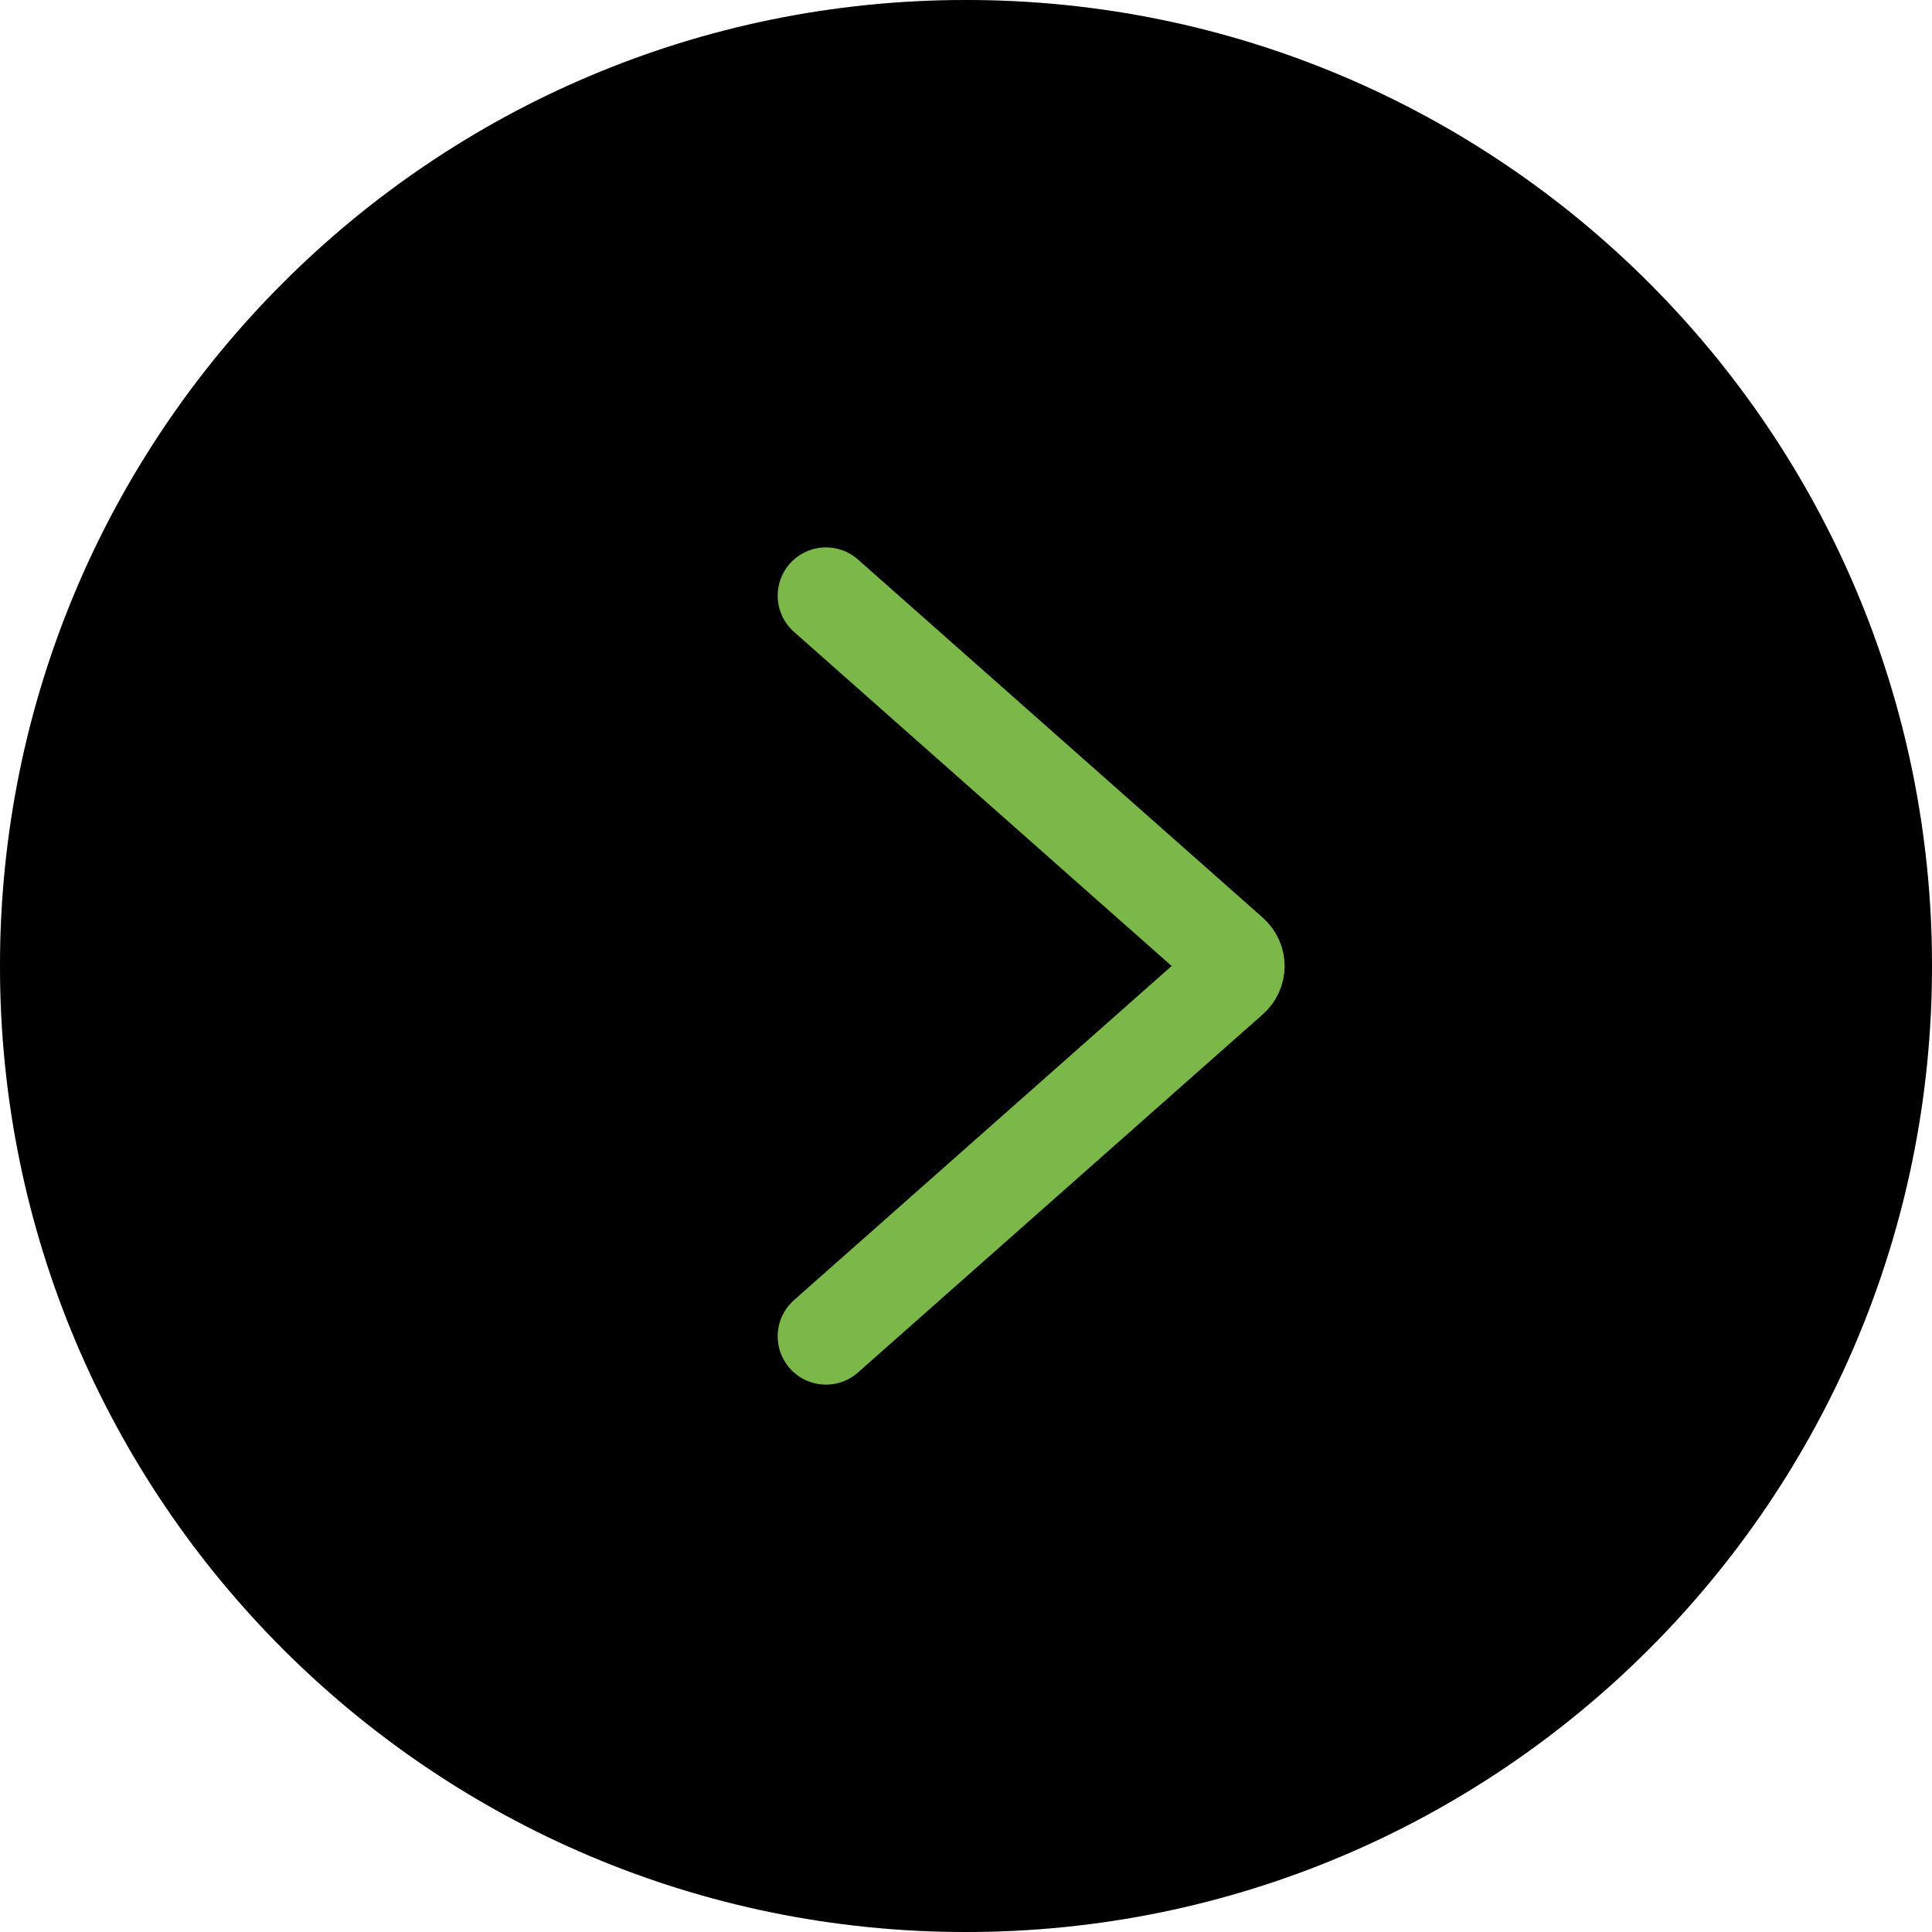
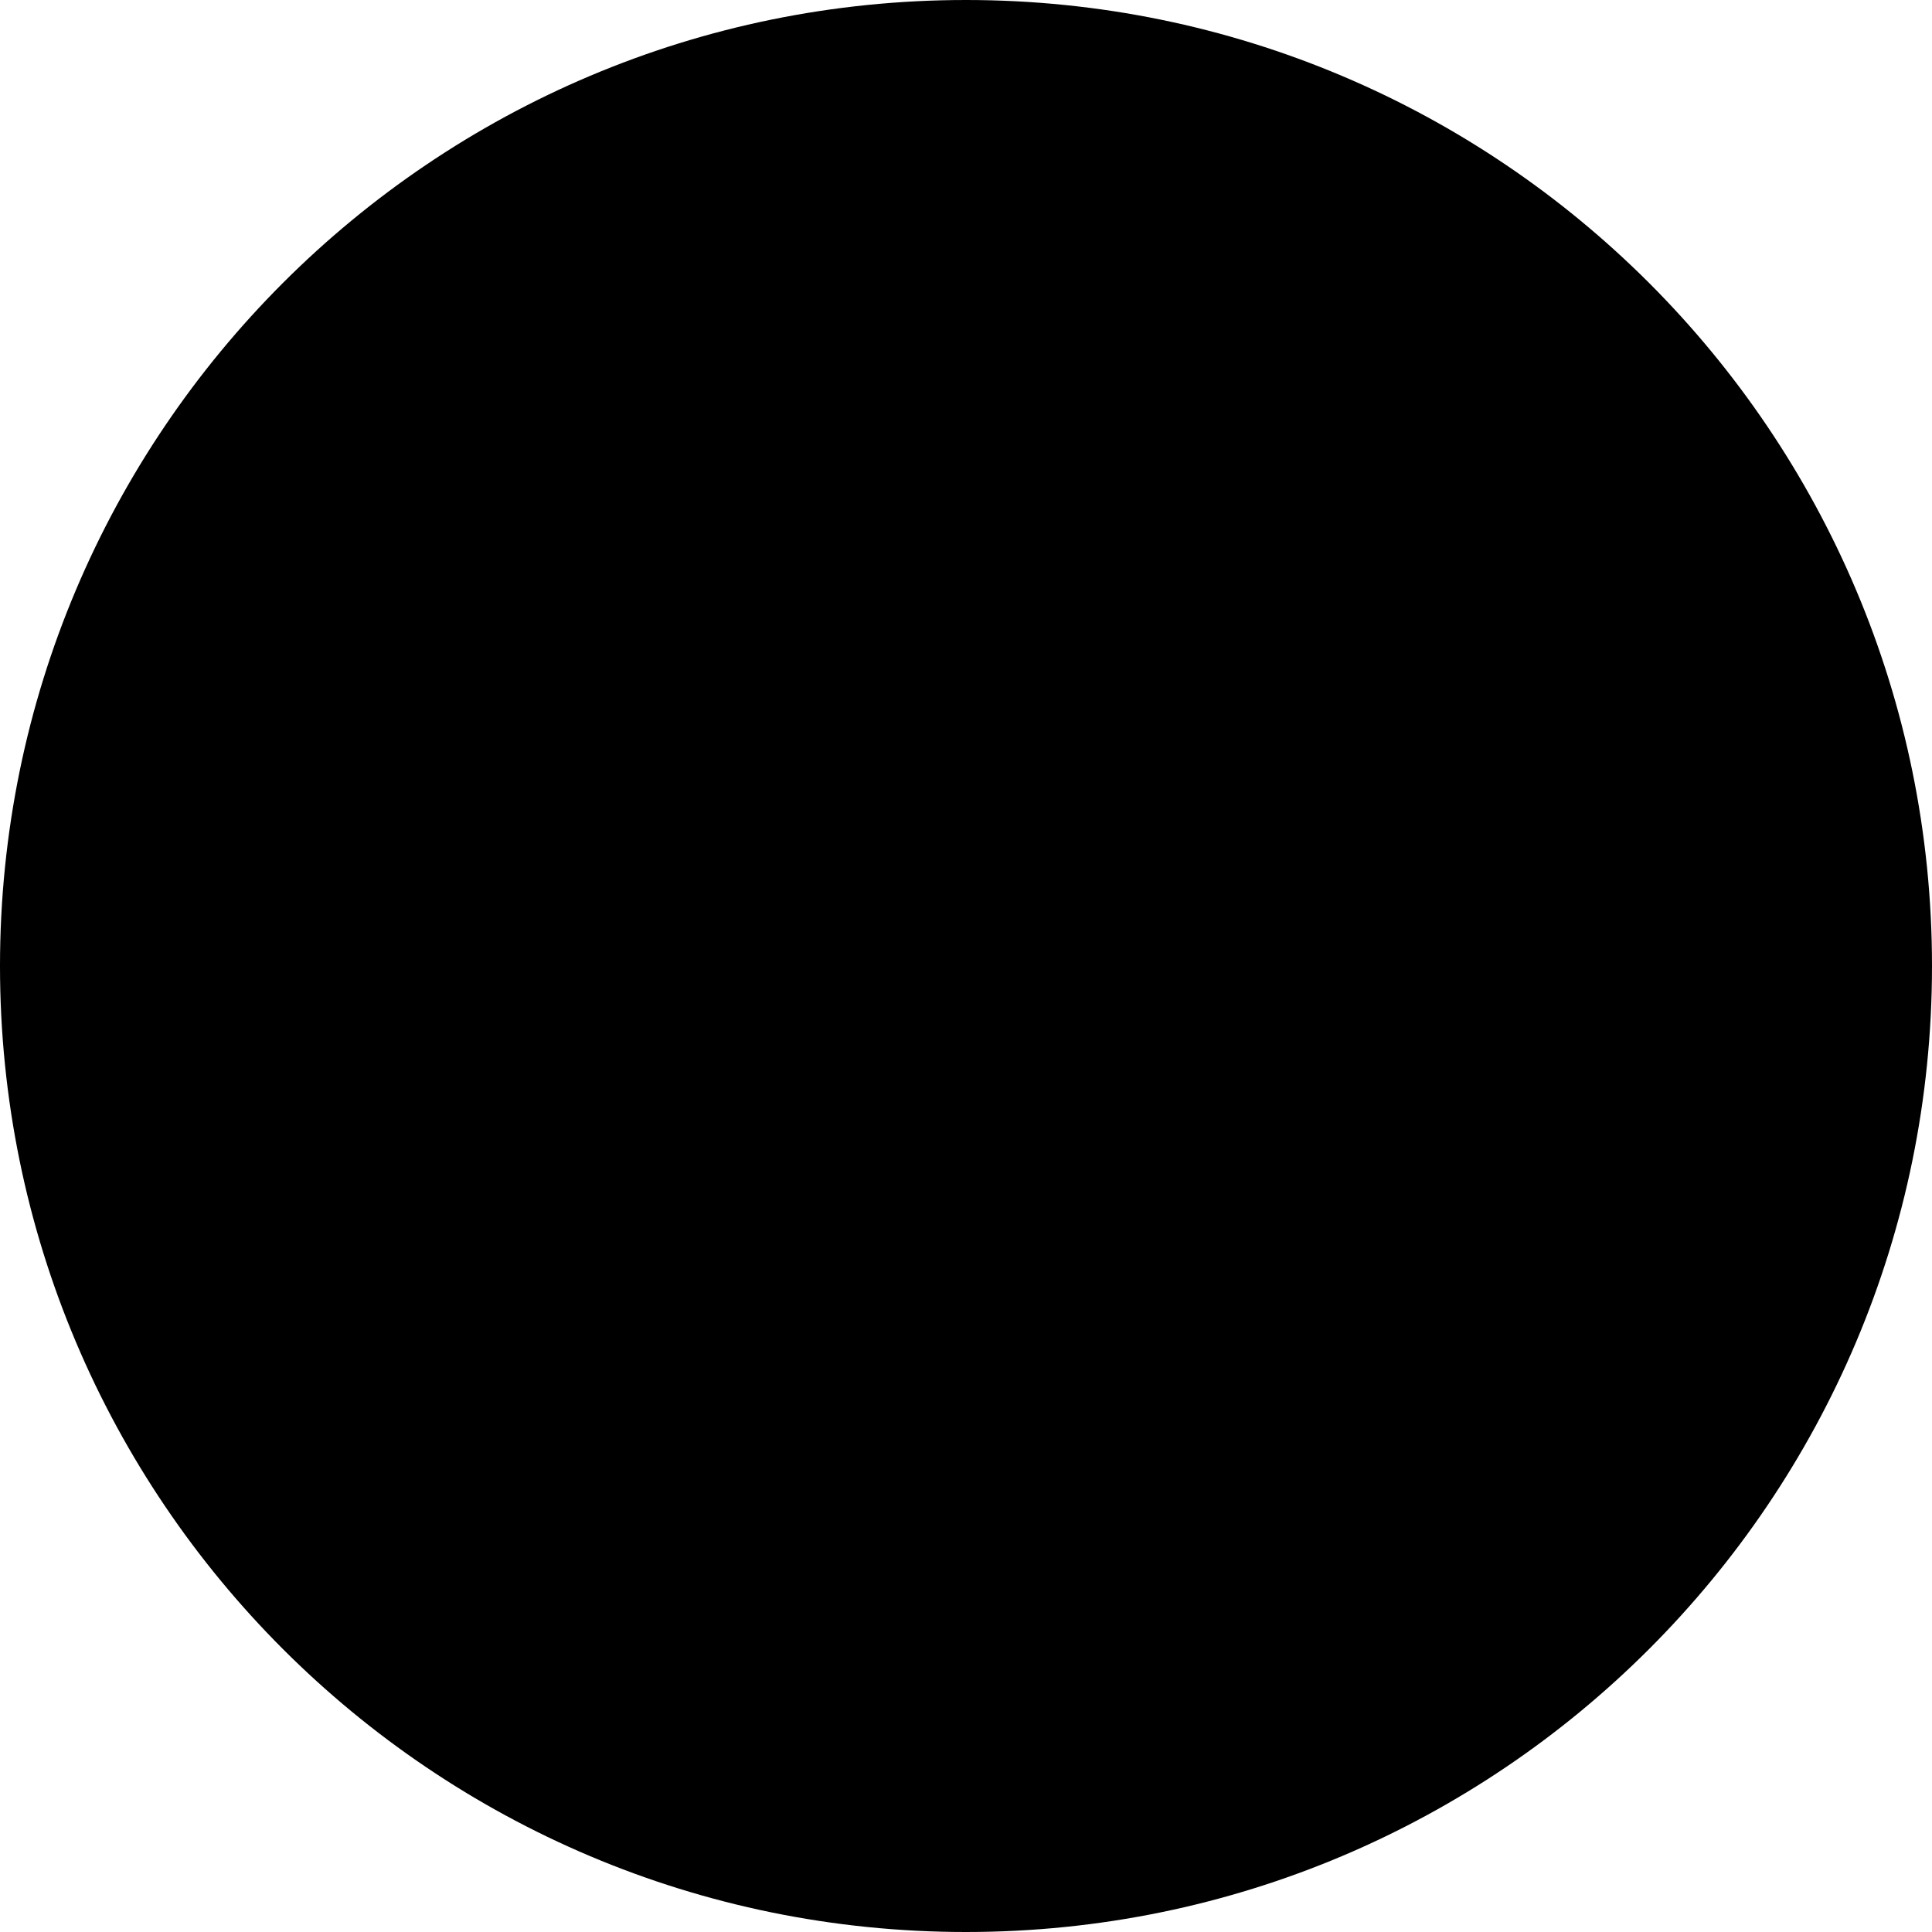
<svg xmlns="http://www.w3.org/2000/svg" width="40" height="40" viewBox="0 0 40 40" fill="none">
  <path d="M0 20C0 8.954 8.954 0 20 0C31.046 0 40 8.954 40 20C40 31.046 31.046 40 20 40C8.954 40 0 31.046 0 20Z" fill="black" />
-   <path d="M0 20C0 8.954 8.954 0 20 0C31.046 0 40 8.954 40 20C40 31.046 31.046 40 20 40C8.954 40 0 31.046 0 20Z" fill="black" fill-opacity="0.2" />
-   <path d="M17.101 27.667L25.485 20.249C25.52 20.218 25.548 20.18 25.567 20.137C25.587 20.094 25.597 20.047 25.597 20C25.597 19.953 25.587 19.906 25.567 19.863C25.548 19.82 25.52 19.782 25.485 19.751L17.101 12.333" stroke="#7BB849" stroke-width="2" stroke-linecap="round" stroke-linejoin="round" />
</svg>